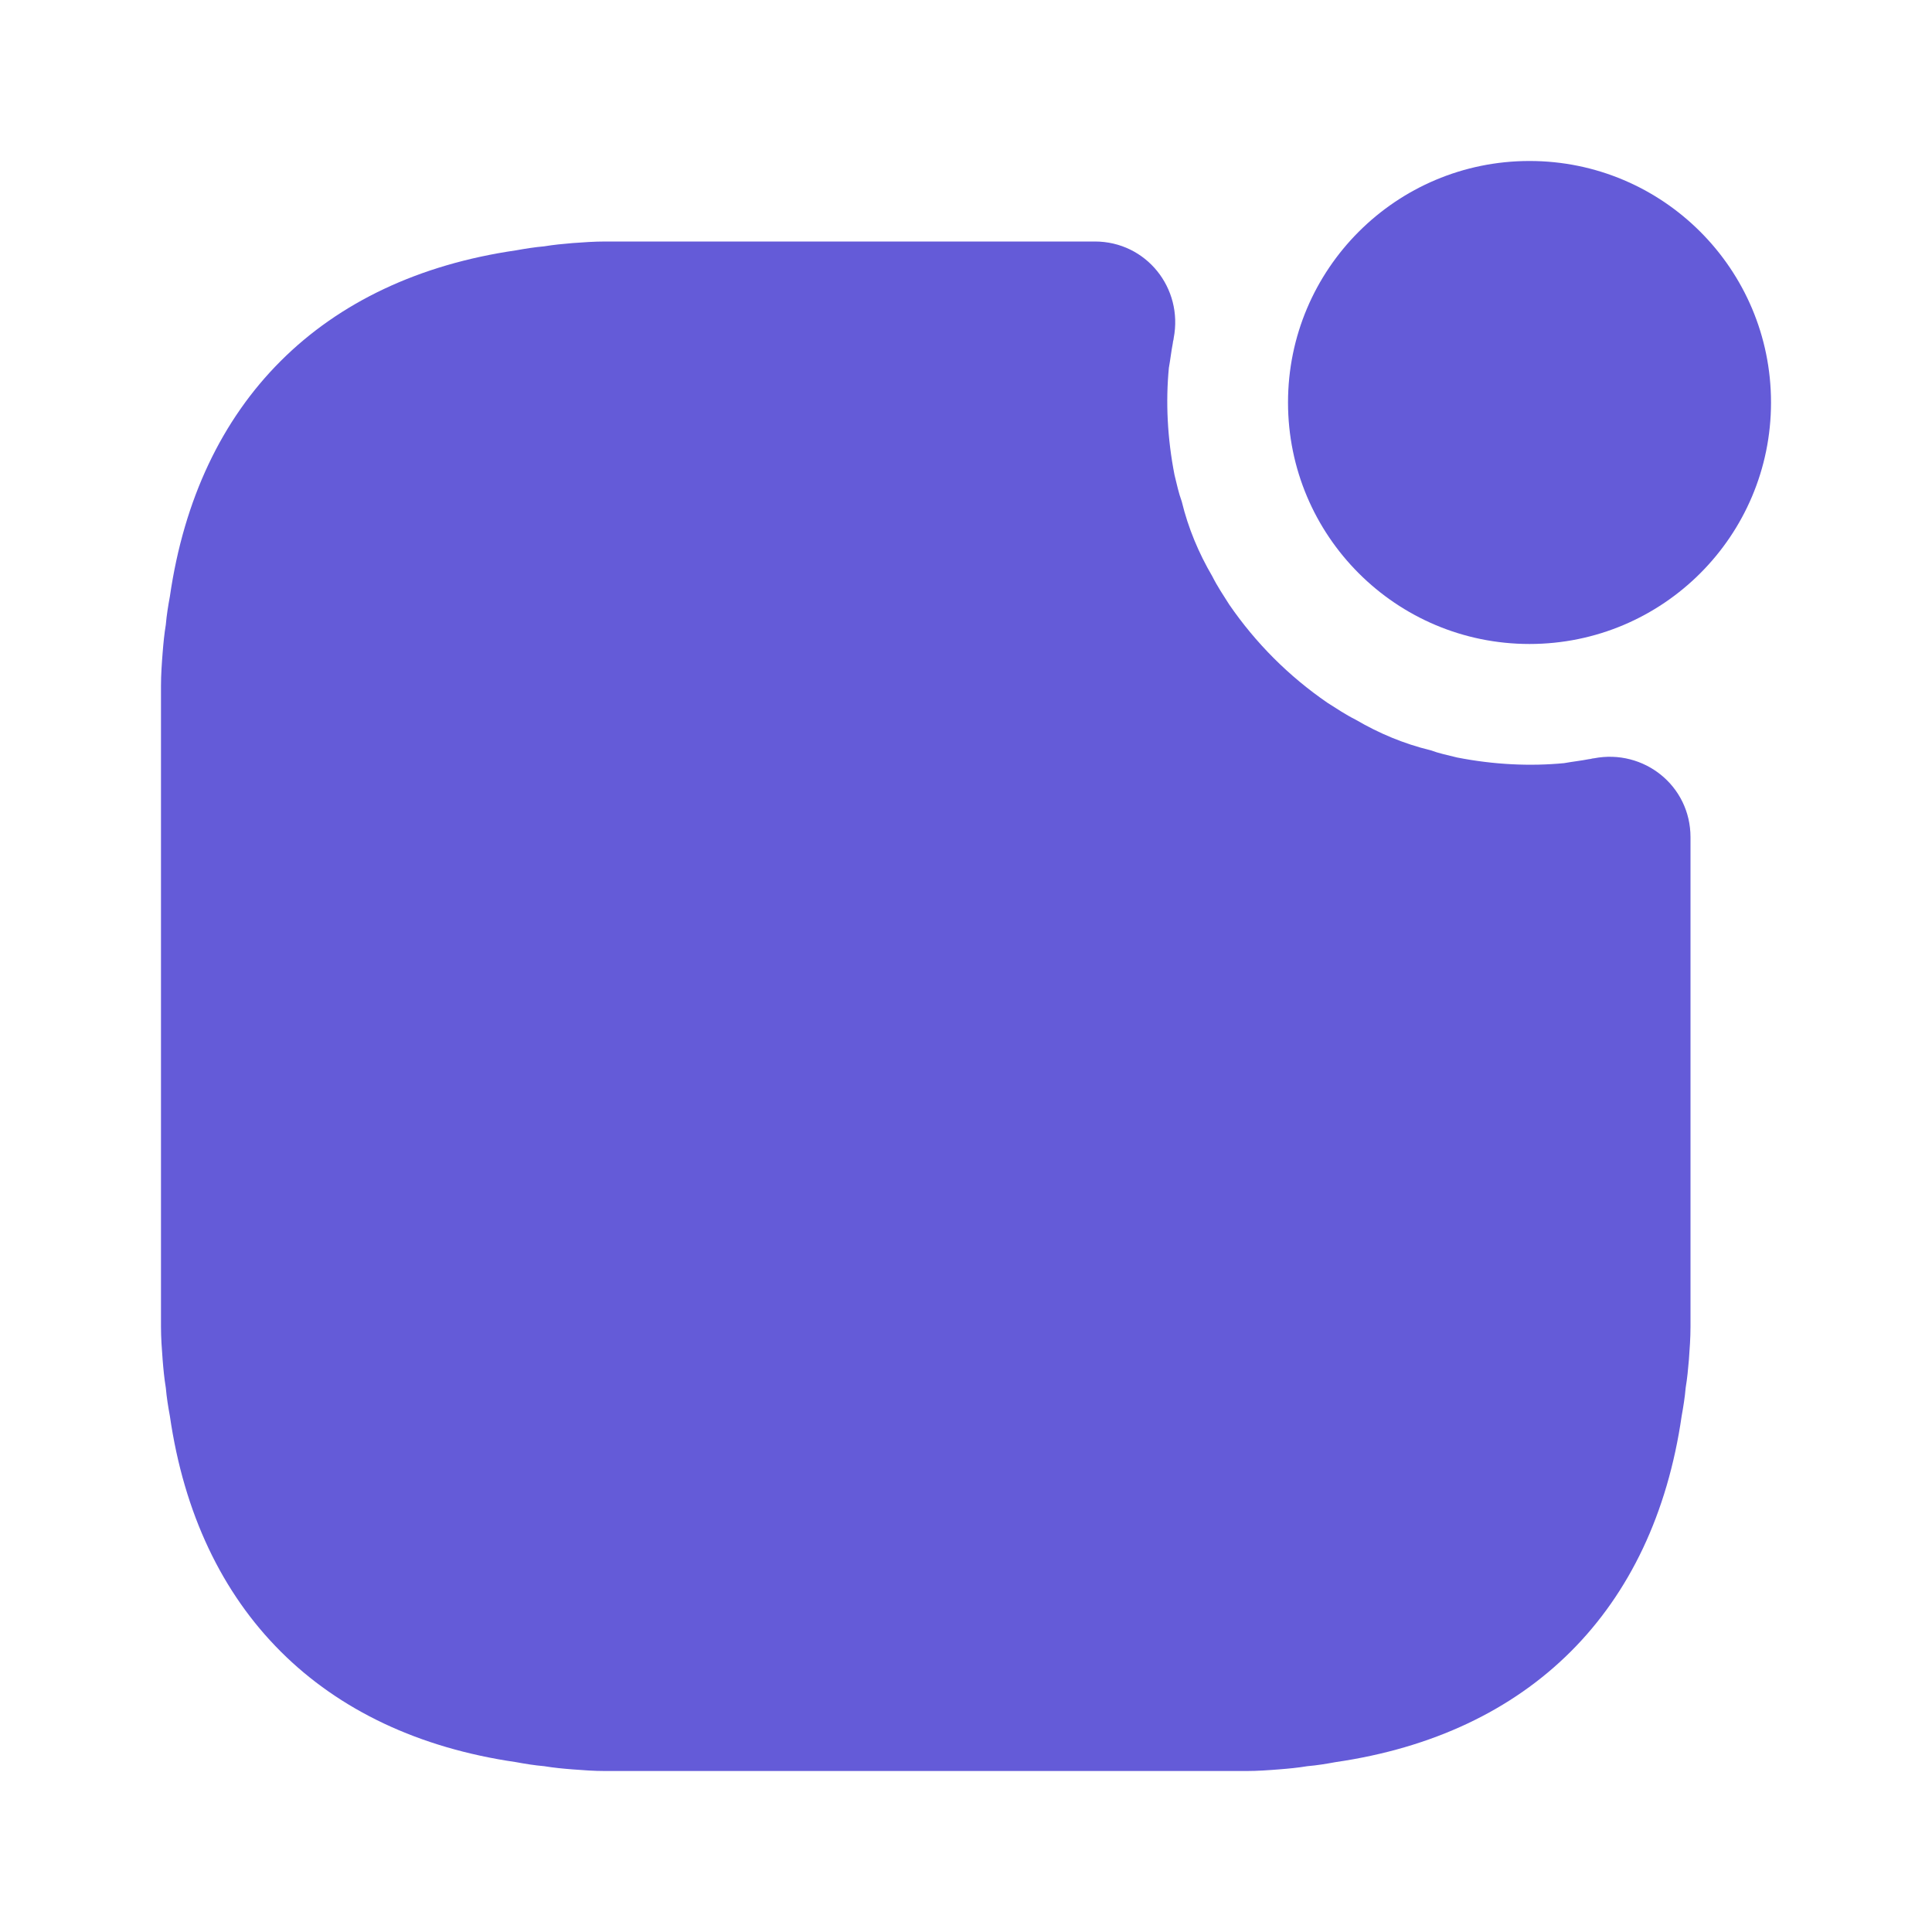
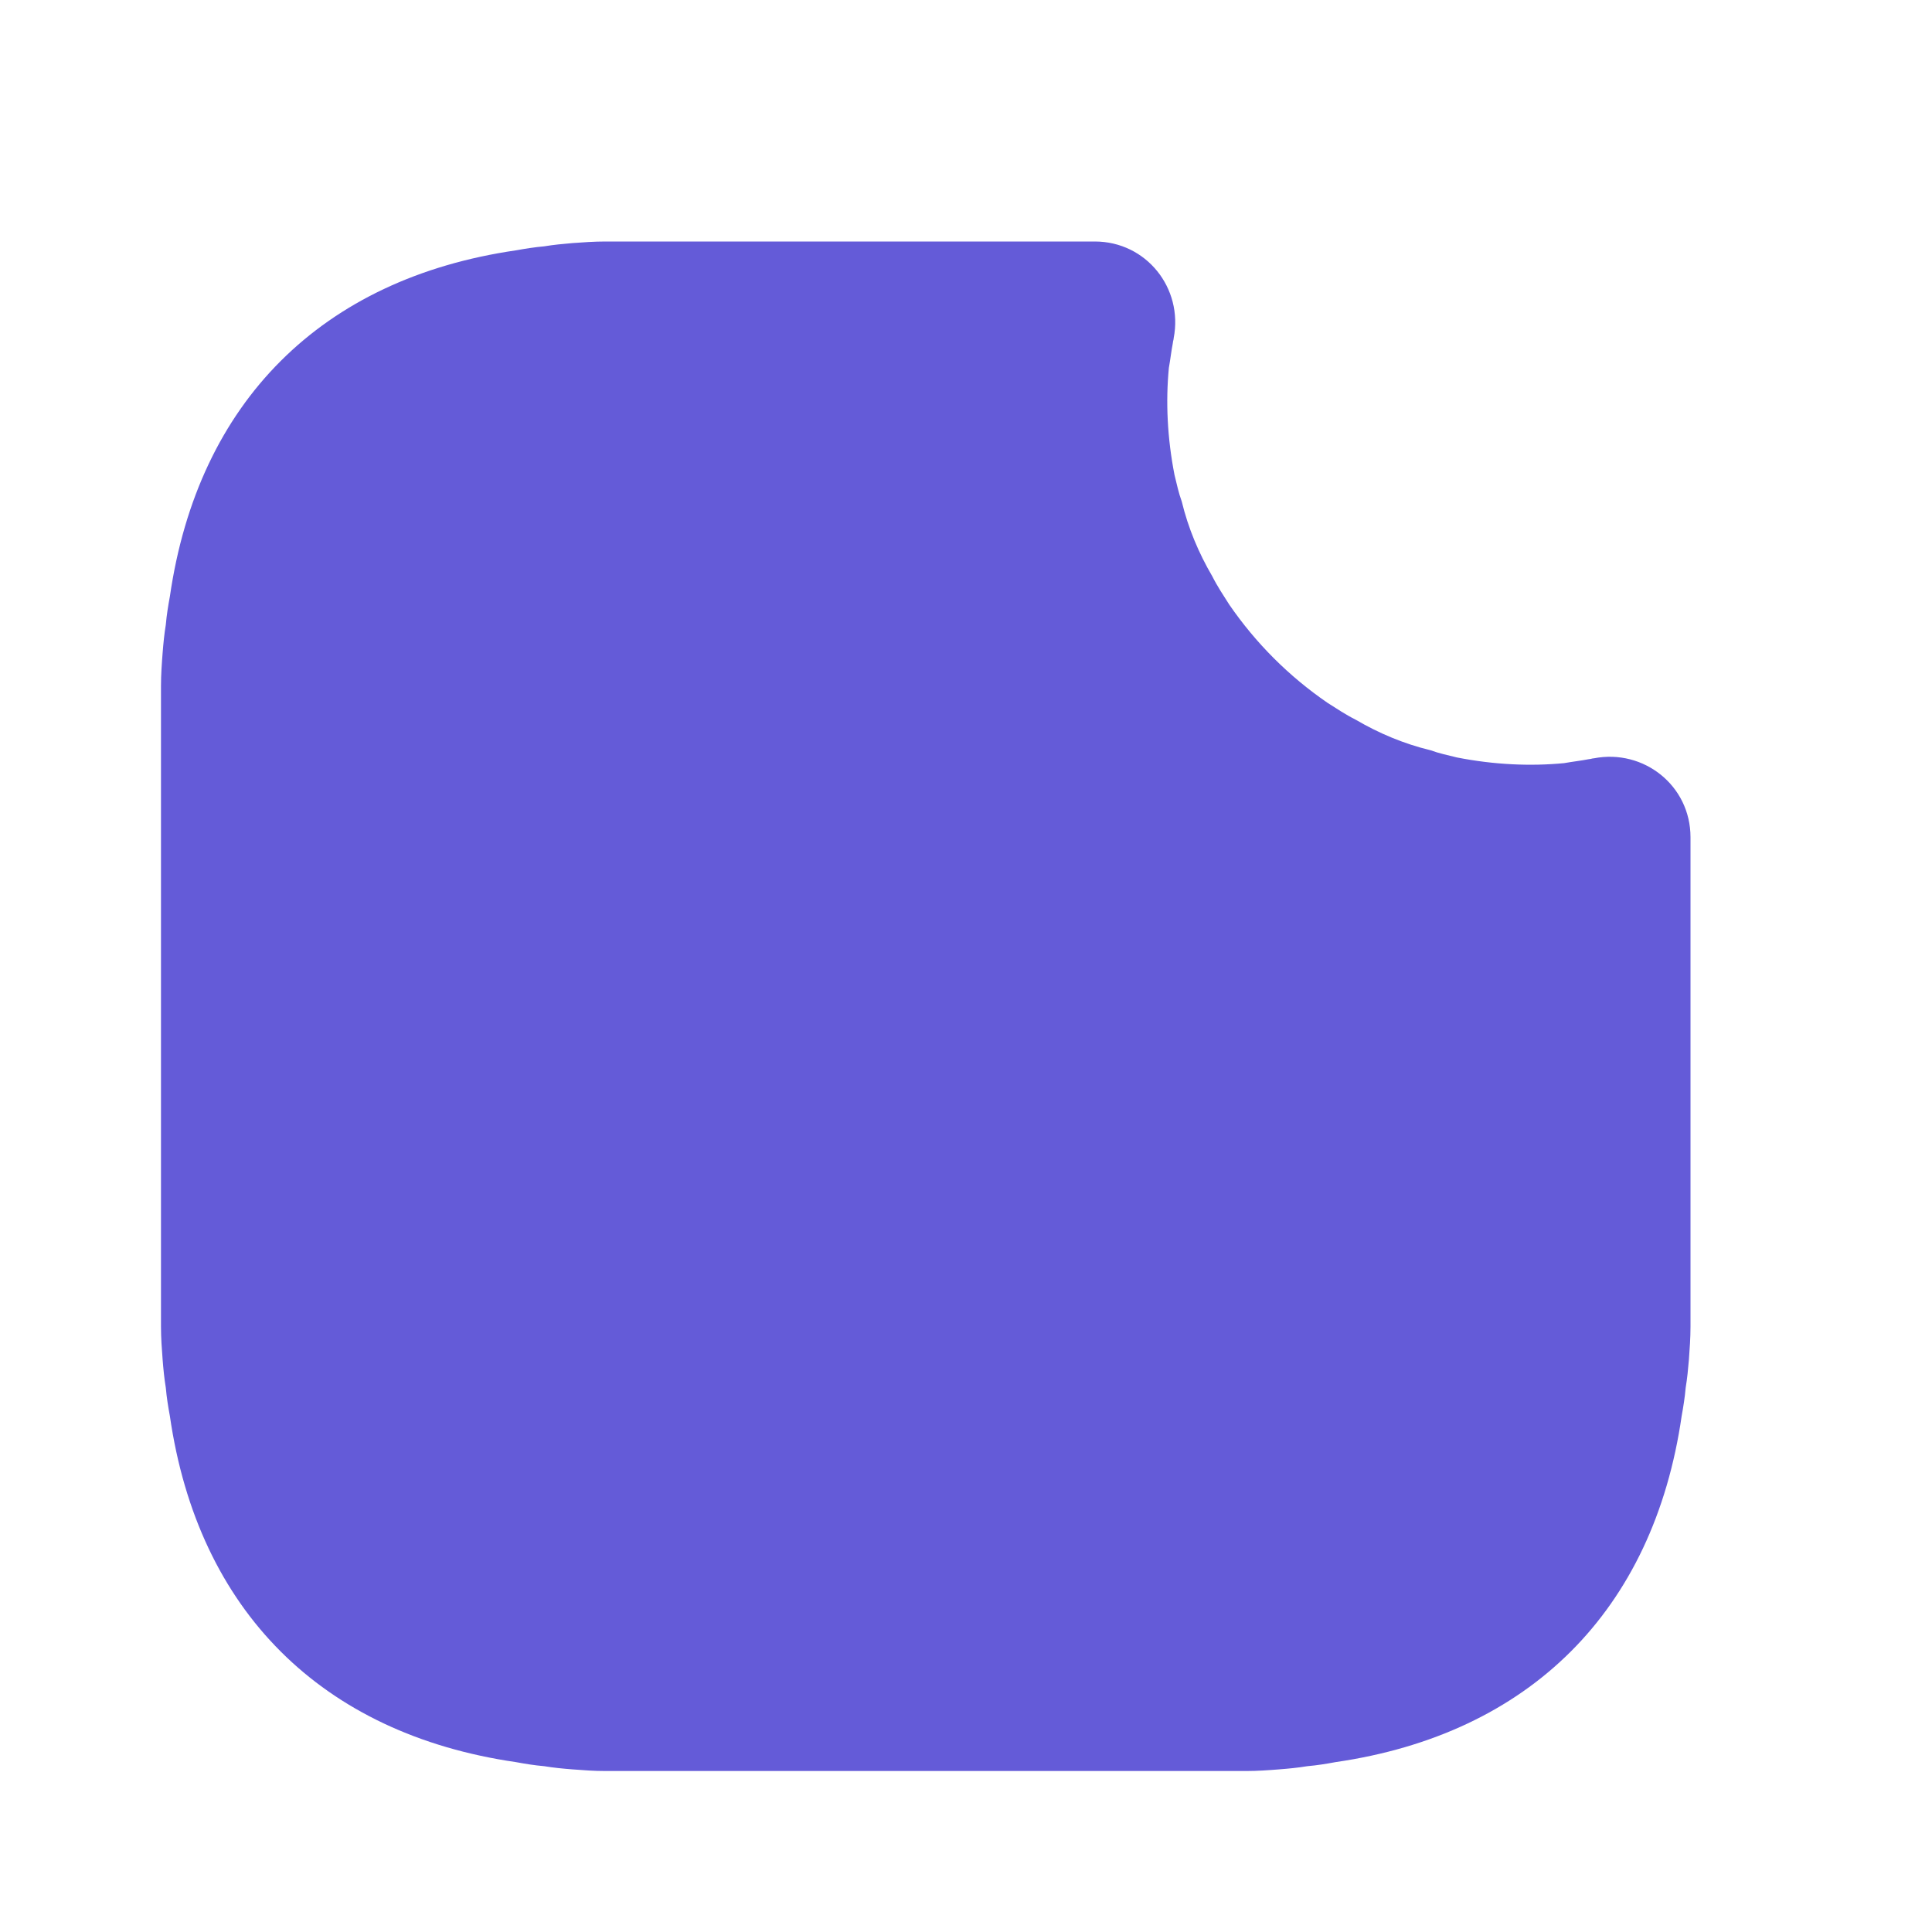
<svg xmlns="http://www.w3.org/2000/svg" width="40" height="40" viewBox="0 0 40 40" fill="none">
-   <path d="M31.667 13.333C34.428 13.333 36.667 11.095 36.667 8.333C36.667 5.572 34.428 3.333 31.667 3.333C28.905 3.333 26.667 5.572 26.667 8.333C26.667 11.095 28.905 13.333 31.667 13.333Z" fill="#645BD8" />
  <path d="M35 17.333V27.467C35 27.7 34.983 27.933 34.967 28.15C34.95 28.35 34.933 28.533 34.9 28.733C34.883 28.933 34.85 29.133 34.817 29.317C34.233 33.35 31.667 35.9 27.65 36.483C27.467 36.517 27.267 36.55 27.067 36.567C26.867 36.6 26.683 36.617 26.483 36.633C26.267 36.65 26.033 36.667 25.8 36.667H12.533C12.3 36.667 12.067 36.65 11.85 36.633C11.65 36.617 11.467 36.6 11.267 36.567C11.067 36.55 10.867 36.517 10.683 36.483C6.667 35.9 4.1 33.35 3.517 29.317C3.483 29.133 3.45 28.933 3.433 28.733C3.4 28.533 3.383 28.35 3.367 28.15C3.35 27.933 3.333 27.7 3.333 27.467V14.2C3.333 13.967 3.35 13.733 3.367 13.517C3.383 13.317 3.4 13.133 3.433 12.933C3.45 12.733 3.483 12.533 3.517 12.35C4.1 8.317 6.667 5.767 10.683 5.183C10.867 5.15 11.067 5.117 11.267 5.1C11.467 5.067 11.65 5.05 11.85 5.033C12.067 5.017 12.3 5 12.533 5H22.667C23.733 5 24.5 5.967 24.3 7C24.3 7.033 24.283 7.067 24.283 7.1C24.25 7.267 24.233 7.433 24.2 7.617C24.133 8.317 24.167 9.067 24.317 9.833C24.367 10.033 24.4 10.2 24.467 10.383C24.6 10.933 24.817 11.45 25.1 11.933C25.2 12.133 25.333 12.333 25.45 12.517C26 13.317 26.683 14 27.483 14.55C27.667 14.667 27.867 14.8 28.067 14.9C28.55 15.183 29.067 15.4 29.617 15.533C29.8 15.6 29.967 15.633 30.167 15.683C30.933 15.833 31.683 15.867 32.383 15.8C32.567 15.767 32.733 15.75 32.9 15.717C32.933 15.717 32.967 15.7 33 15.7C34.033 15.5 35 16.267 35 17.333Z" fill="#645BD8" />
</svg>